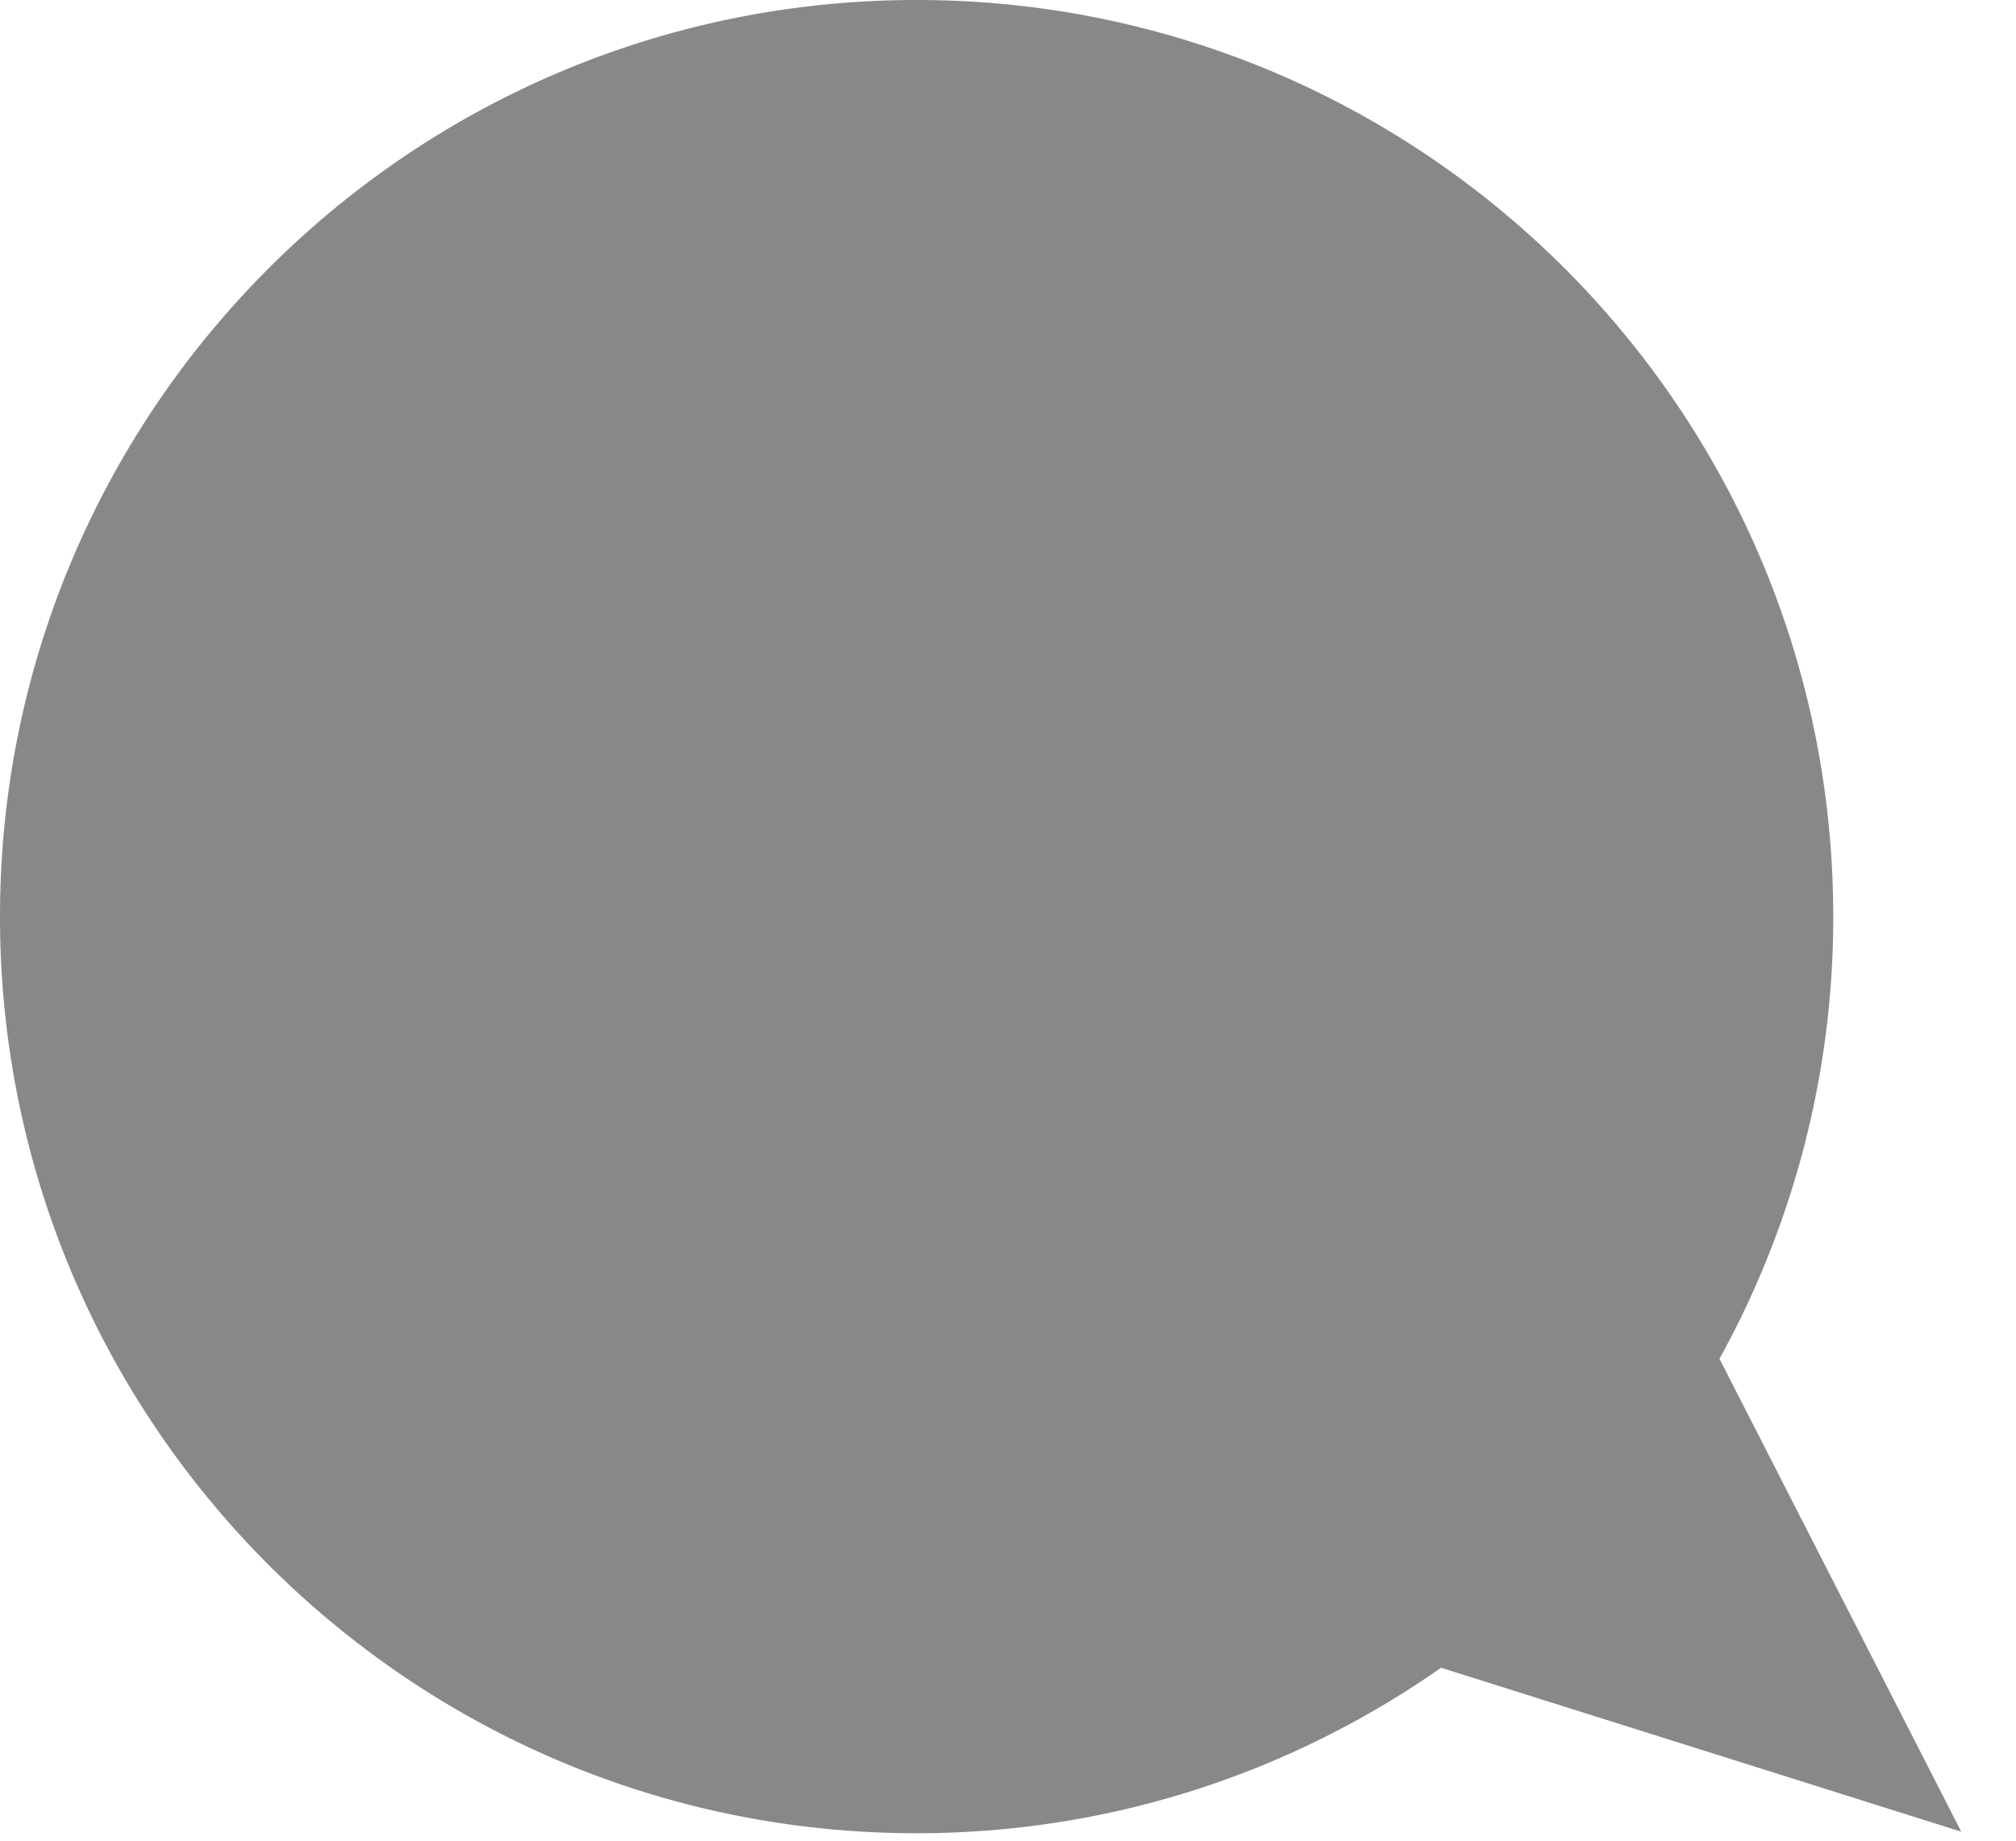
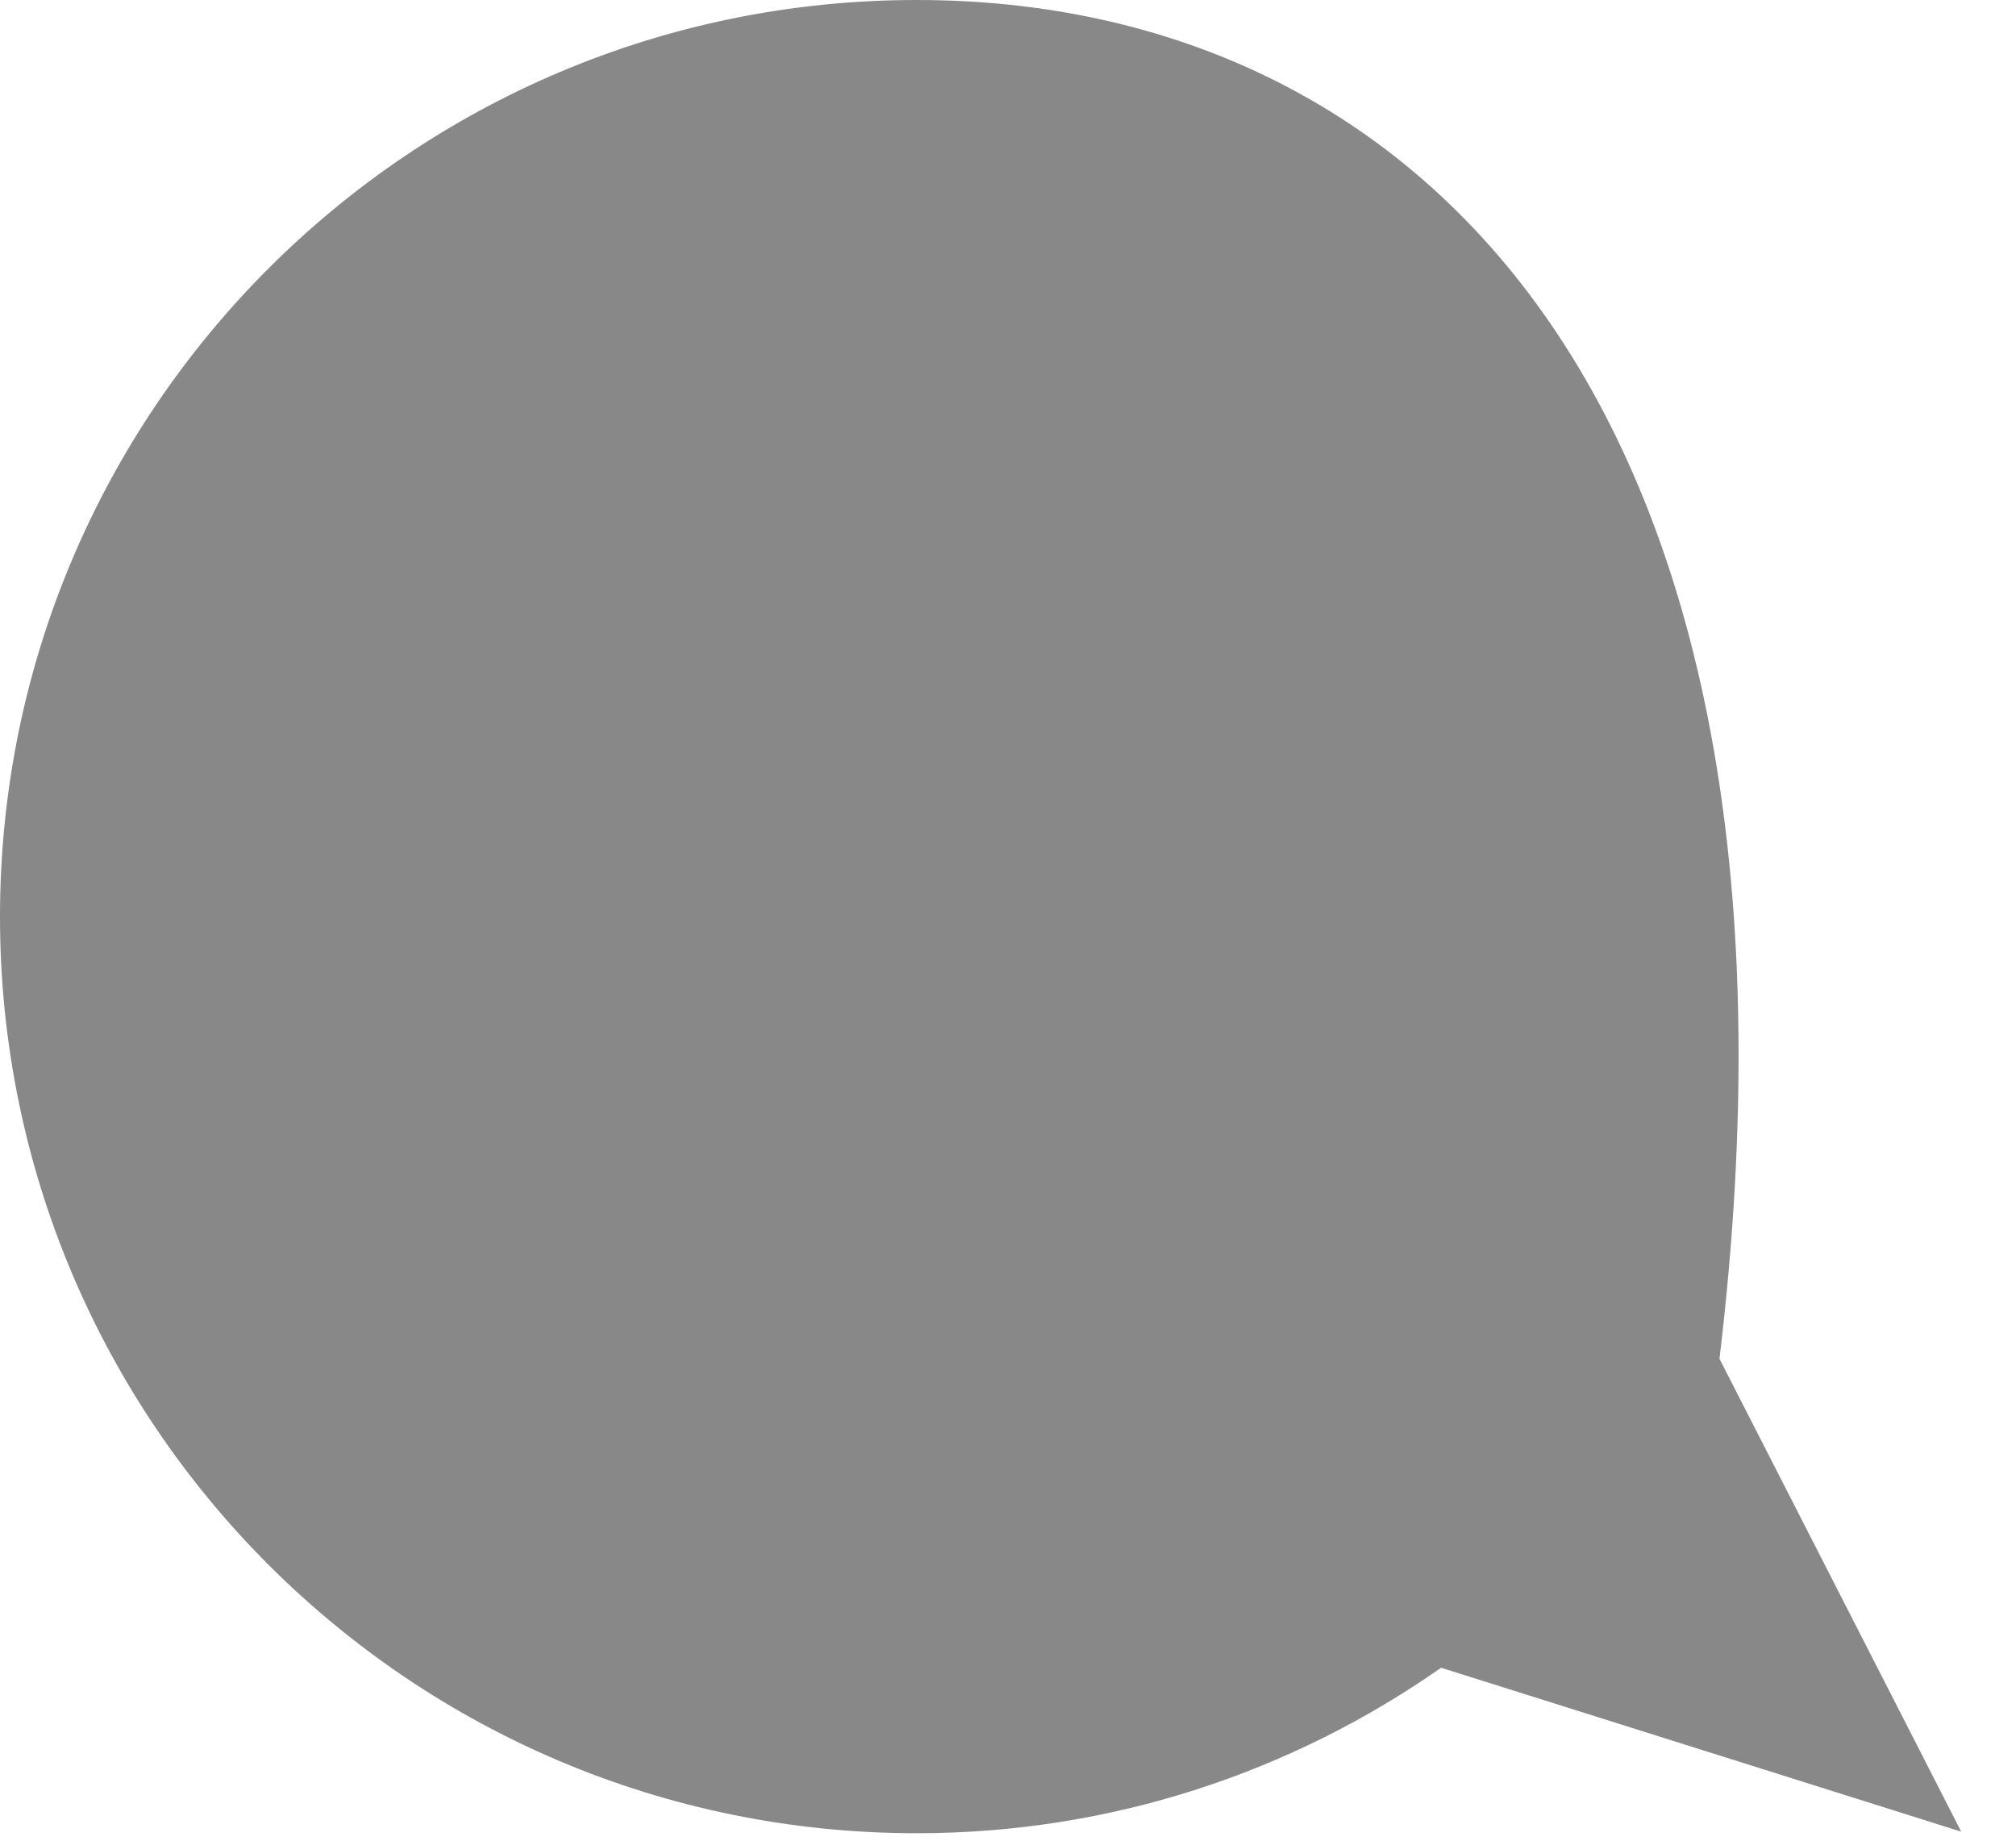
<svg xmlns="http://www.w3.org/2000/svg" width="23" height="21" viewBox="0 0 23 21">
  <g>
    <g>
-       <path fill="#888" d="M22.375 20.897l-2.758-5.395a10.404 10.404 0 0 0 1.298-5.044C20.915 4.682 16.233 0 10.458 0 4.682 0 0 4.682 0 10.458c0 5.775 4.682 10.457 10.458 10.457 2.227 0 4.287-.701 5.983-1.888z" />
+       <path fill="#888" d="M22.375 20.897l-2.758-5.395C20.915 4.682 16.233 0 10.458 0 4.682 0 0 4.682 0 10.458c0 5.775 4.682 10.457 10.458 10.457 2.227 0 4.287-.701 5.983-1.888z" />
    </g>
  </g>
</svg>